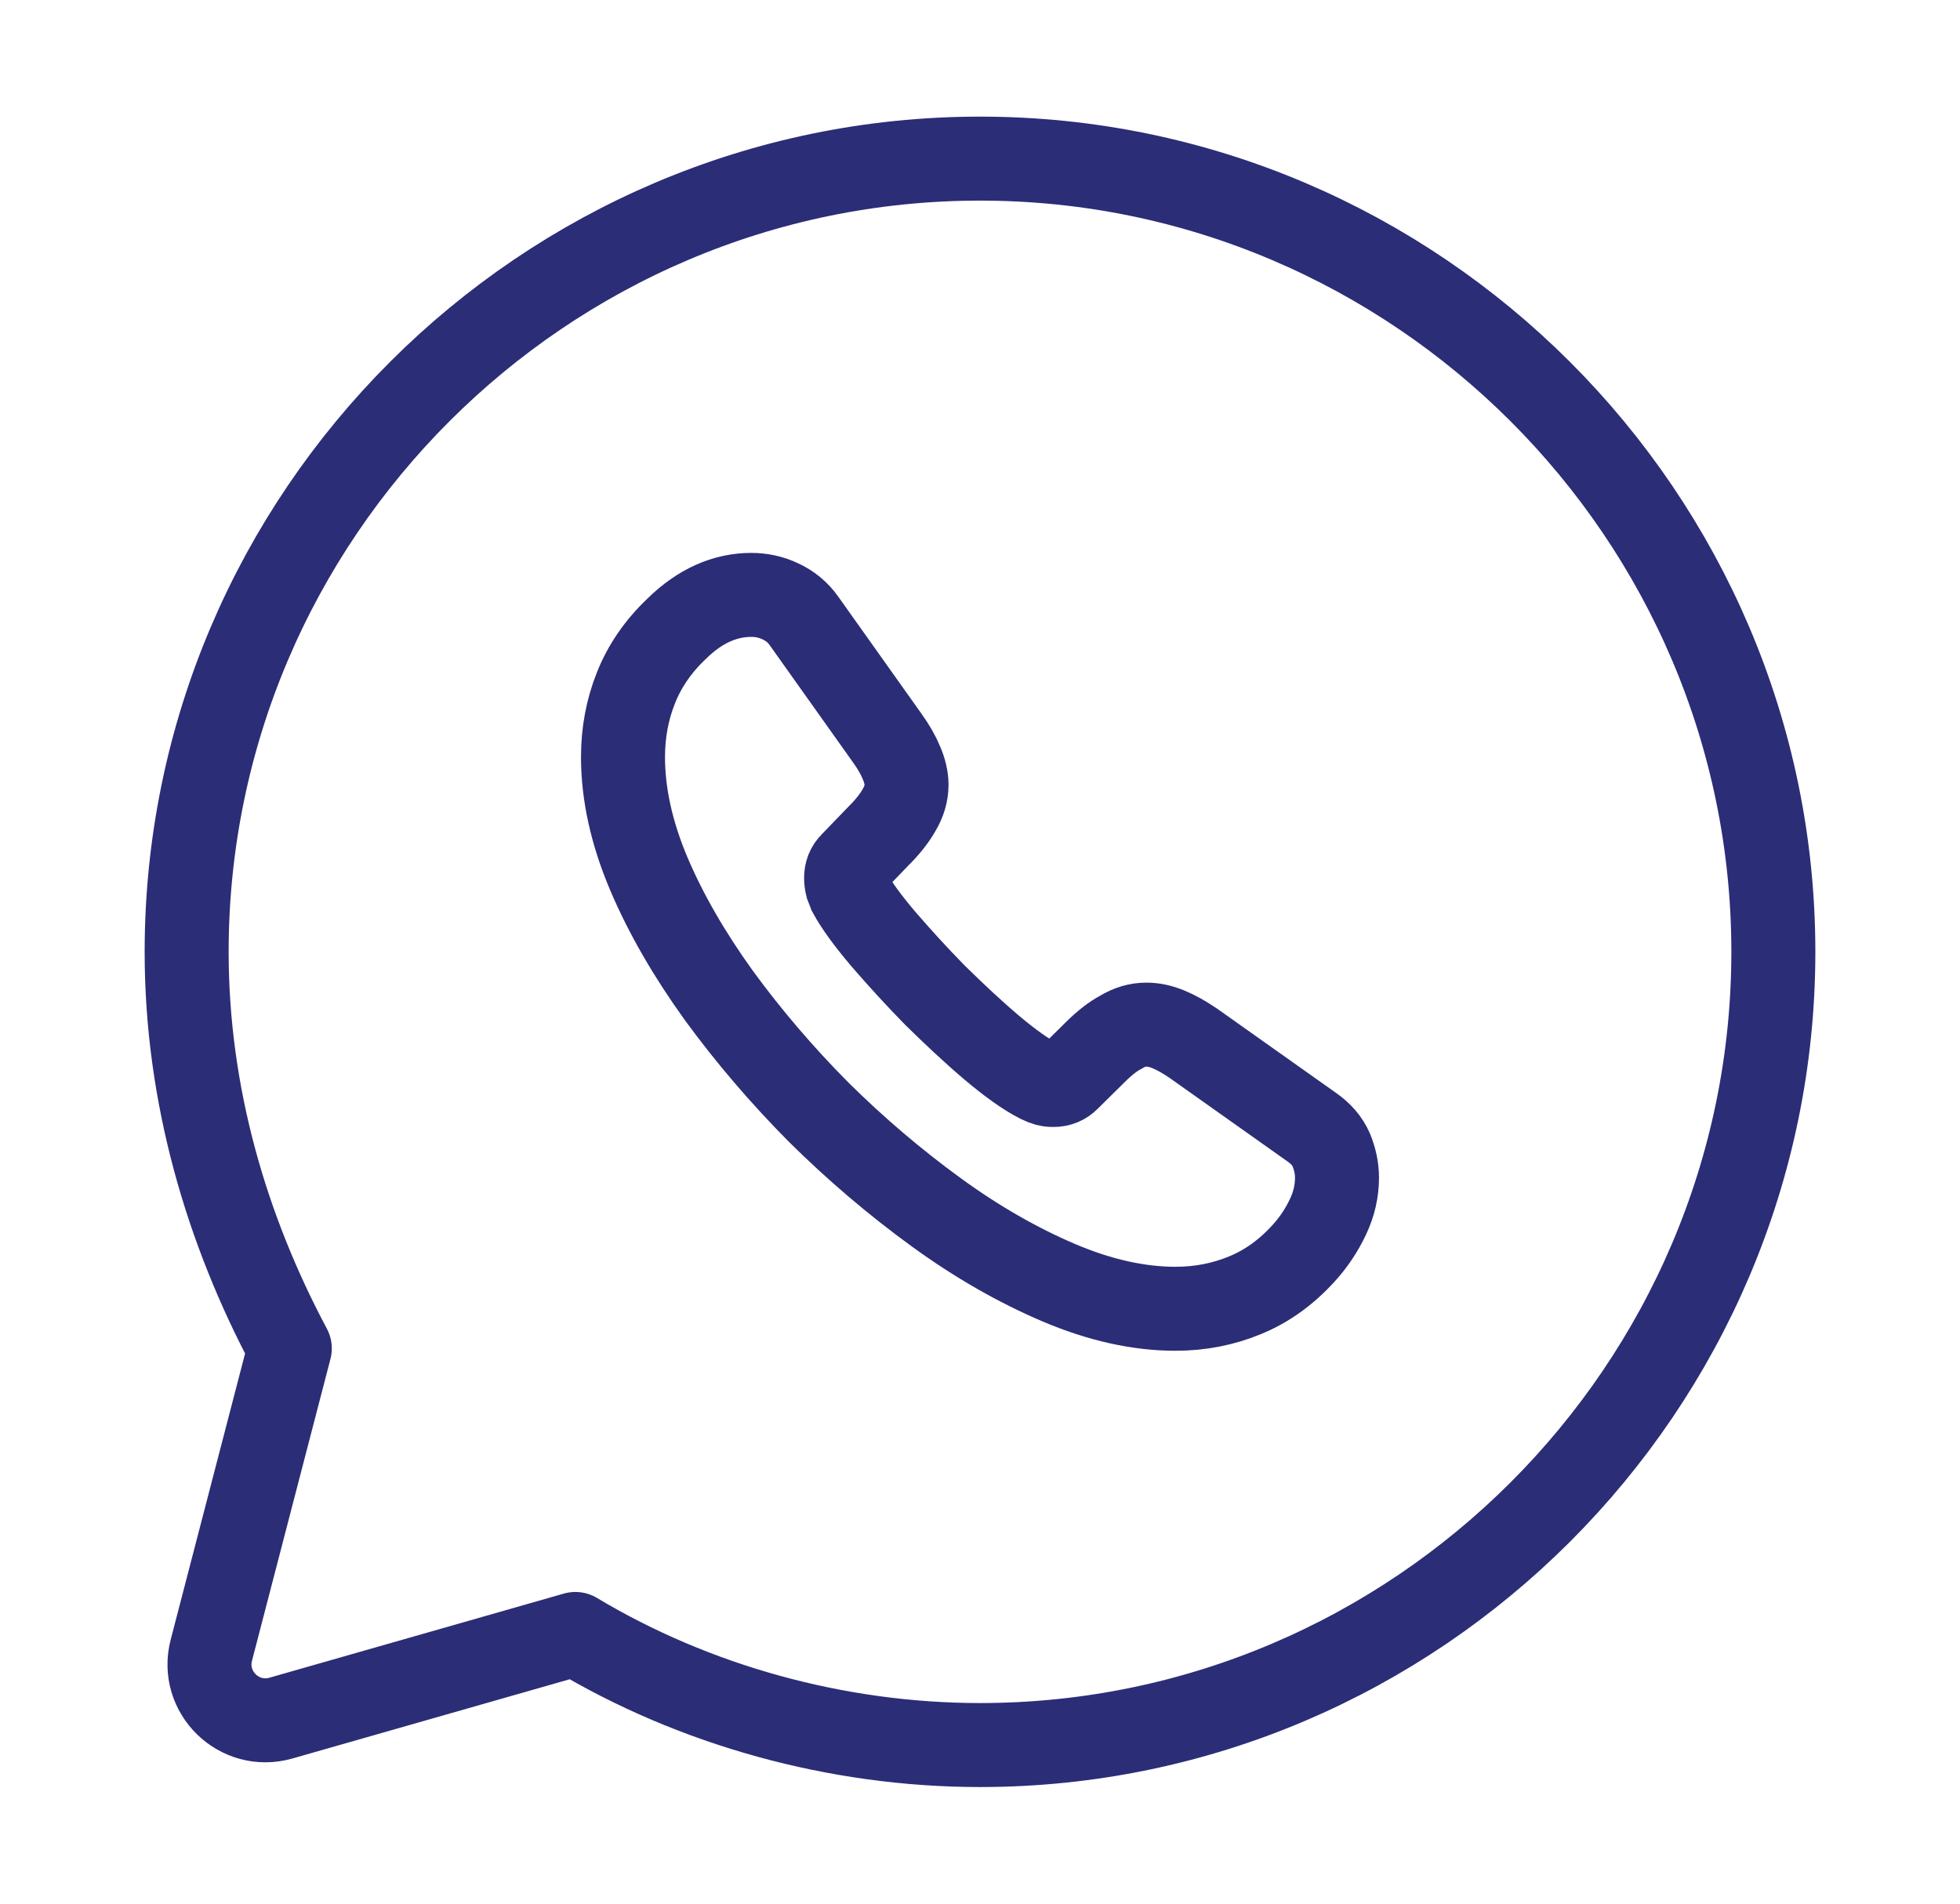
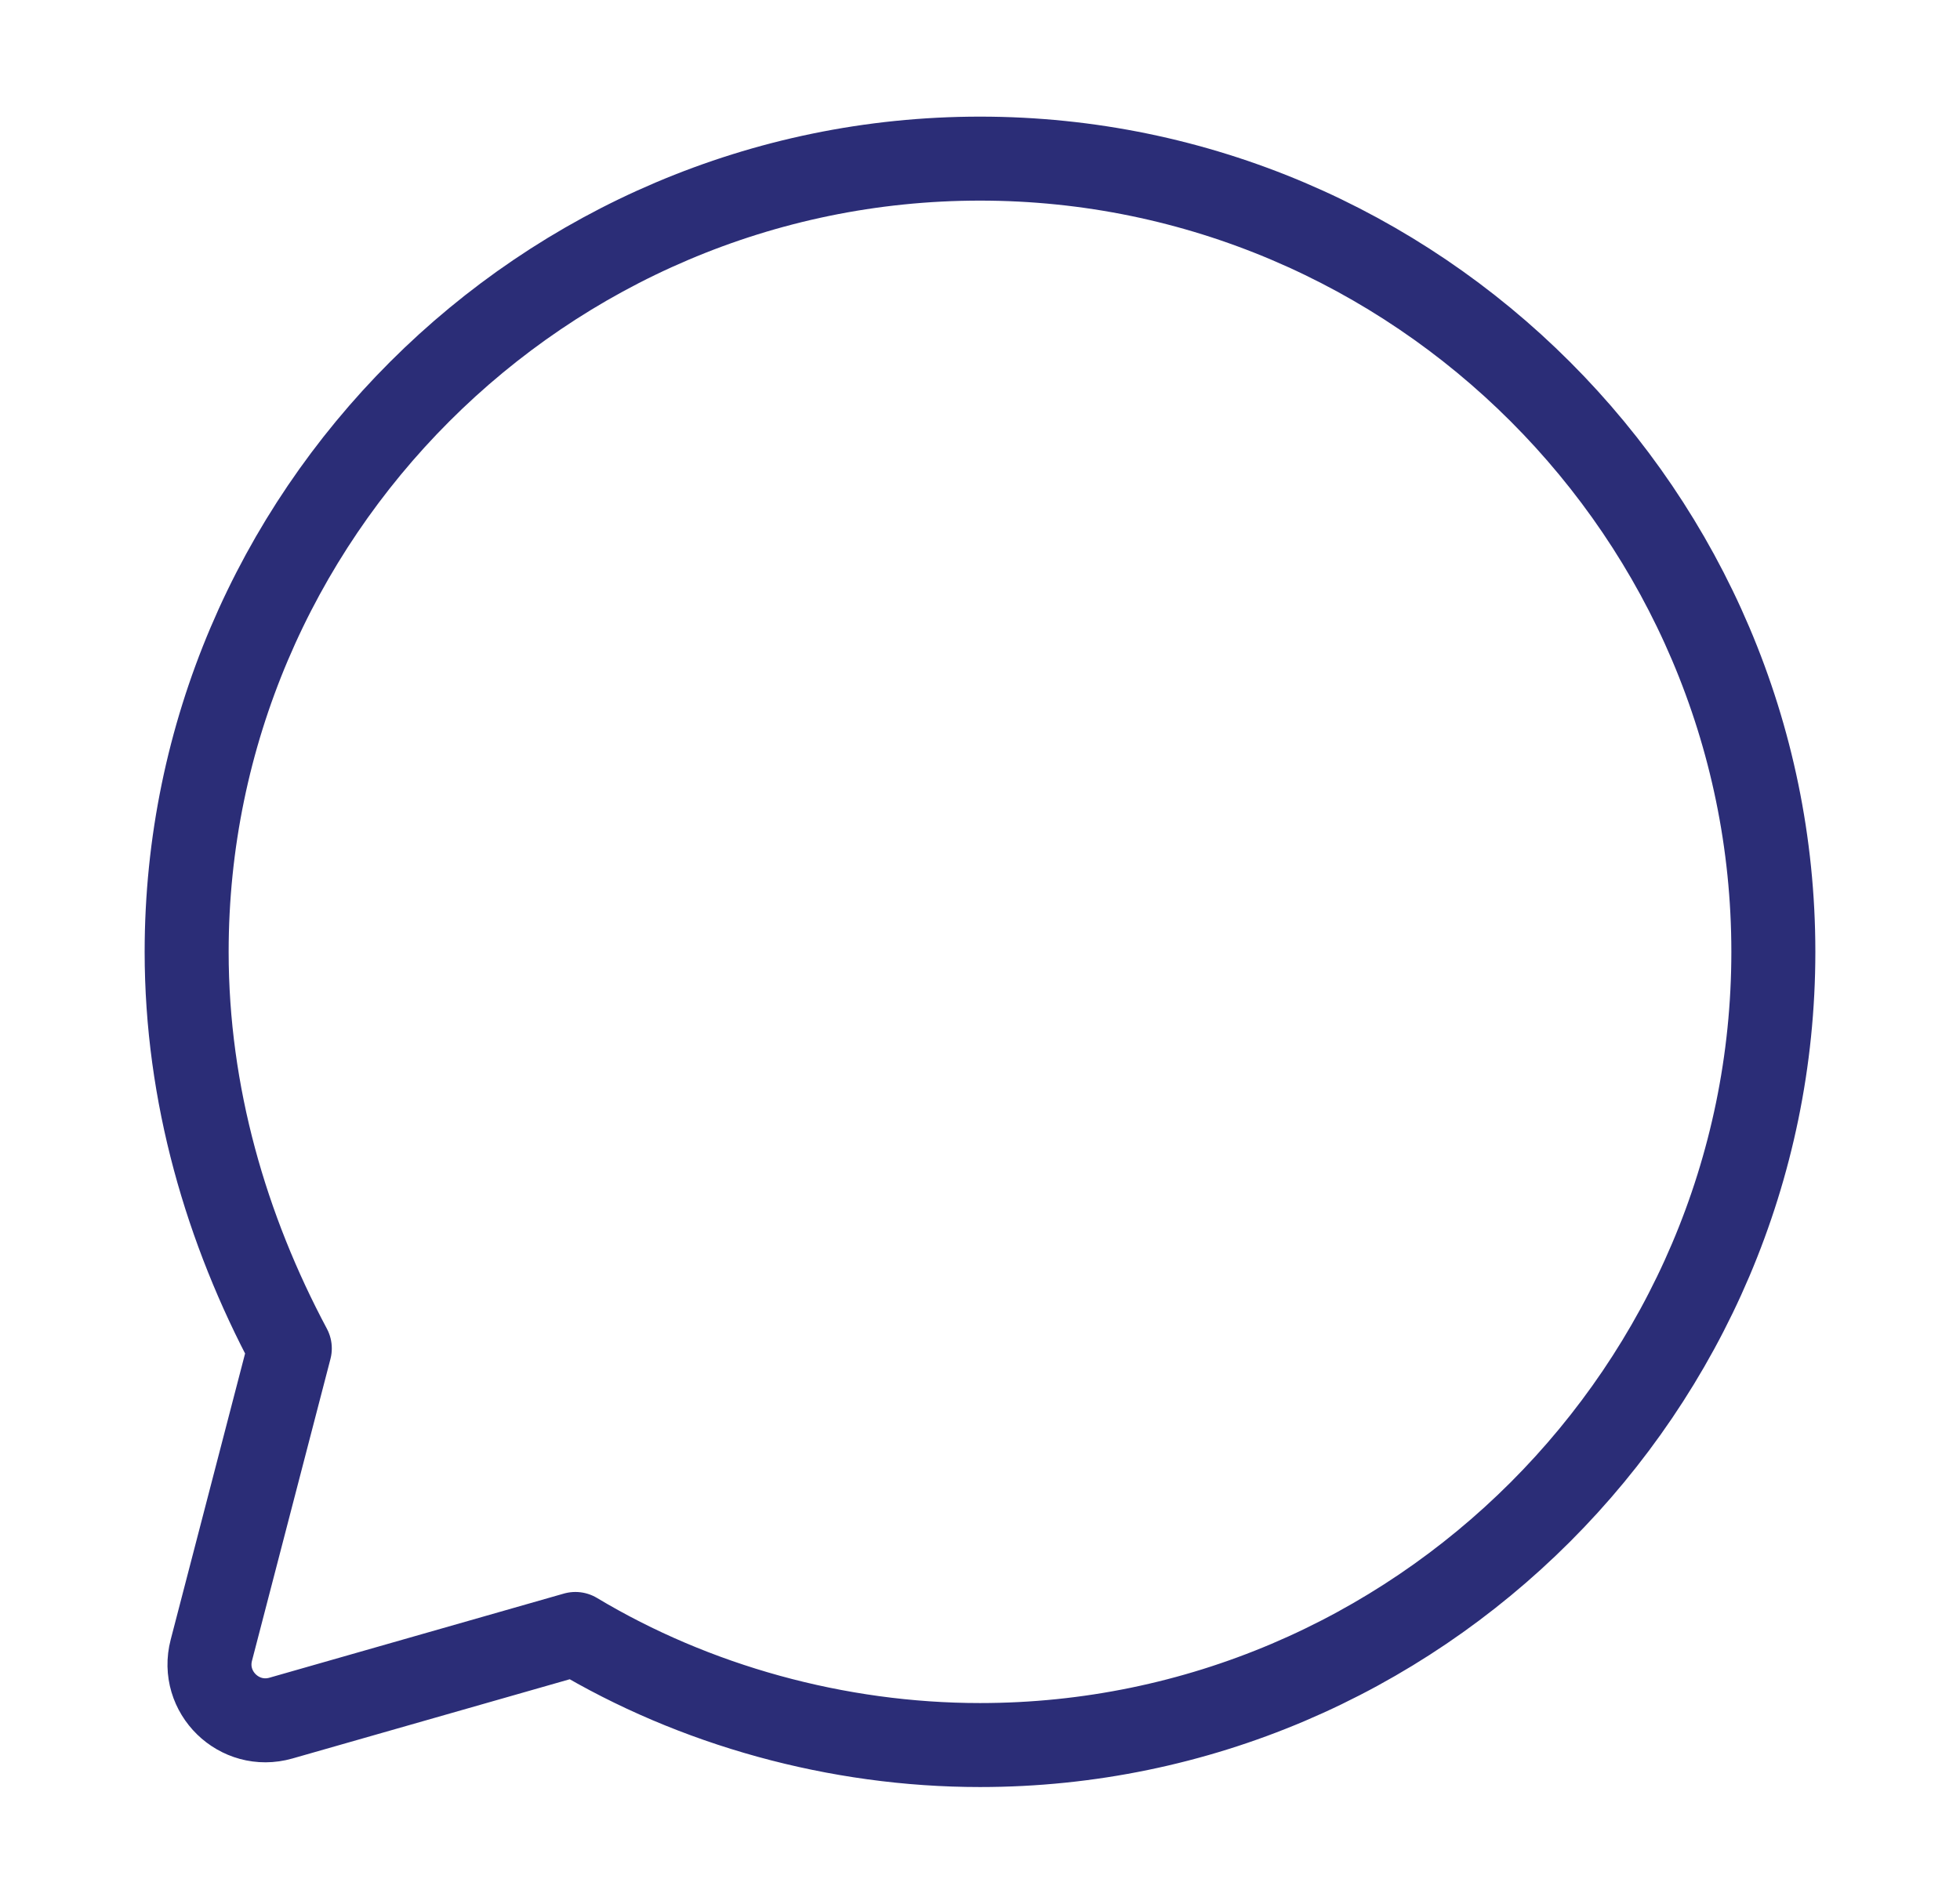
<svg xmlns="http://www.w3.org/2000/svg" width="35" height="34" viewBox="0 0 35 34" fill="none">
  <path d="M10.275 29.183C12.4 30.458 14.95 31.167 17.5 31.167C25.292 31.167 31.667 24.792 31.667 17C31.667 9.208 25.292 2.833 17.5 2.833C9.708 2.833 3.333 9.208 3.333 17C3.333 19.55 4.042 21.958 5.175 24.083L3.774 29.473C3.579 30.222 4.272 30.898 5.016 30.686L10.275 29.183Z" stroke="#2B2D77" stroke-width="1.5" stroke-miterlimit="10" stroke-linecap="round" stroke-linejoin="round" />
-   <path d="M23.875 21.035C23.875 21.265 23.824 21.501 23.715 21.73C23.607 21.96 23.466 22.177 23.281 22.381C22.968 22.725 22.624 22.973 22.234 23.133C21.851 23.292 21.436 23.375 20.989 23.375C20.338 23.375 19.642 23.222 18.908 22.91C18.174 22.597 17.439 22.177 16.712 21.647C15.977 21.112 15.281 20.519 14.617 19.862C13.96 19.199 13.366 18.505 12.836 17.778C12.312 17.051 11.891 16.324 11.585 15.604C11.278 14.877 11.125 14.182 11.125 13.519C11.125 13.086 11.202 12.671 11.355 12.289C11.508 11.9 11.751 11.543 12.089 11.224C12.498 10.823 12.945 10.625 13.417 10.625C13.596 10.625 13.775 10.663 13.934 10.74C14.1 10.816 14.247 10.931 14.362 11.097L15.843 13.181C15.958 13.341 16.041 13.487 16.099 13.628C16.156 13.761 16.188 13.895 16.188 14.017C16.188 14.169 16.143 14.322 16.054 14.469C15.971 14.616 15.85 14.769 15.696 14.922L15.211 15.425C15.141 15.495 15.109 15.578 15.109 15.68C15.109 15.731 15.115 15.776 15.128 15.827C15.147 15.878 15.166 15.916 15.179 15.954C15.294 16.165 15.492 16.439 15.773 16.77C16.06 17.102 16.367 17.44 16.699 17.778C17.044 18.116 17.375 18.428 17.714 18.715C18.046 18.995 18.32 19.187 18.538 19.301C18.569 19.314 18.608 19.333 18.652 19.352C18.703 19.372 18.755 19.378 18.812 19.378C18.921 19.378 19.004 19.34 19.074 19.27L19.559 18.791C19.719 18.632 19.872 18.511 20.019 18.434C20.166 18.345 20.312 18.3 20.472 18.3C20.593 18.3 20.721 18.326 20.861 18.383C21.002 18.441 21.149 18.524 21.308 18.632L23.422 20.13C23.588 20.245 23.703 20.379 23.773 20.538C23.837 20.698 23.875 20.857 23.875 21.035Z" stroke="#2B2D77" stroke-width="1.5" stroke-miterlimit="10" />
</svg>